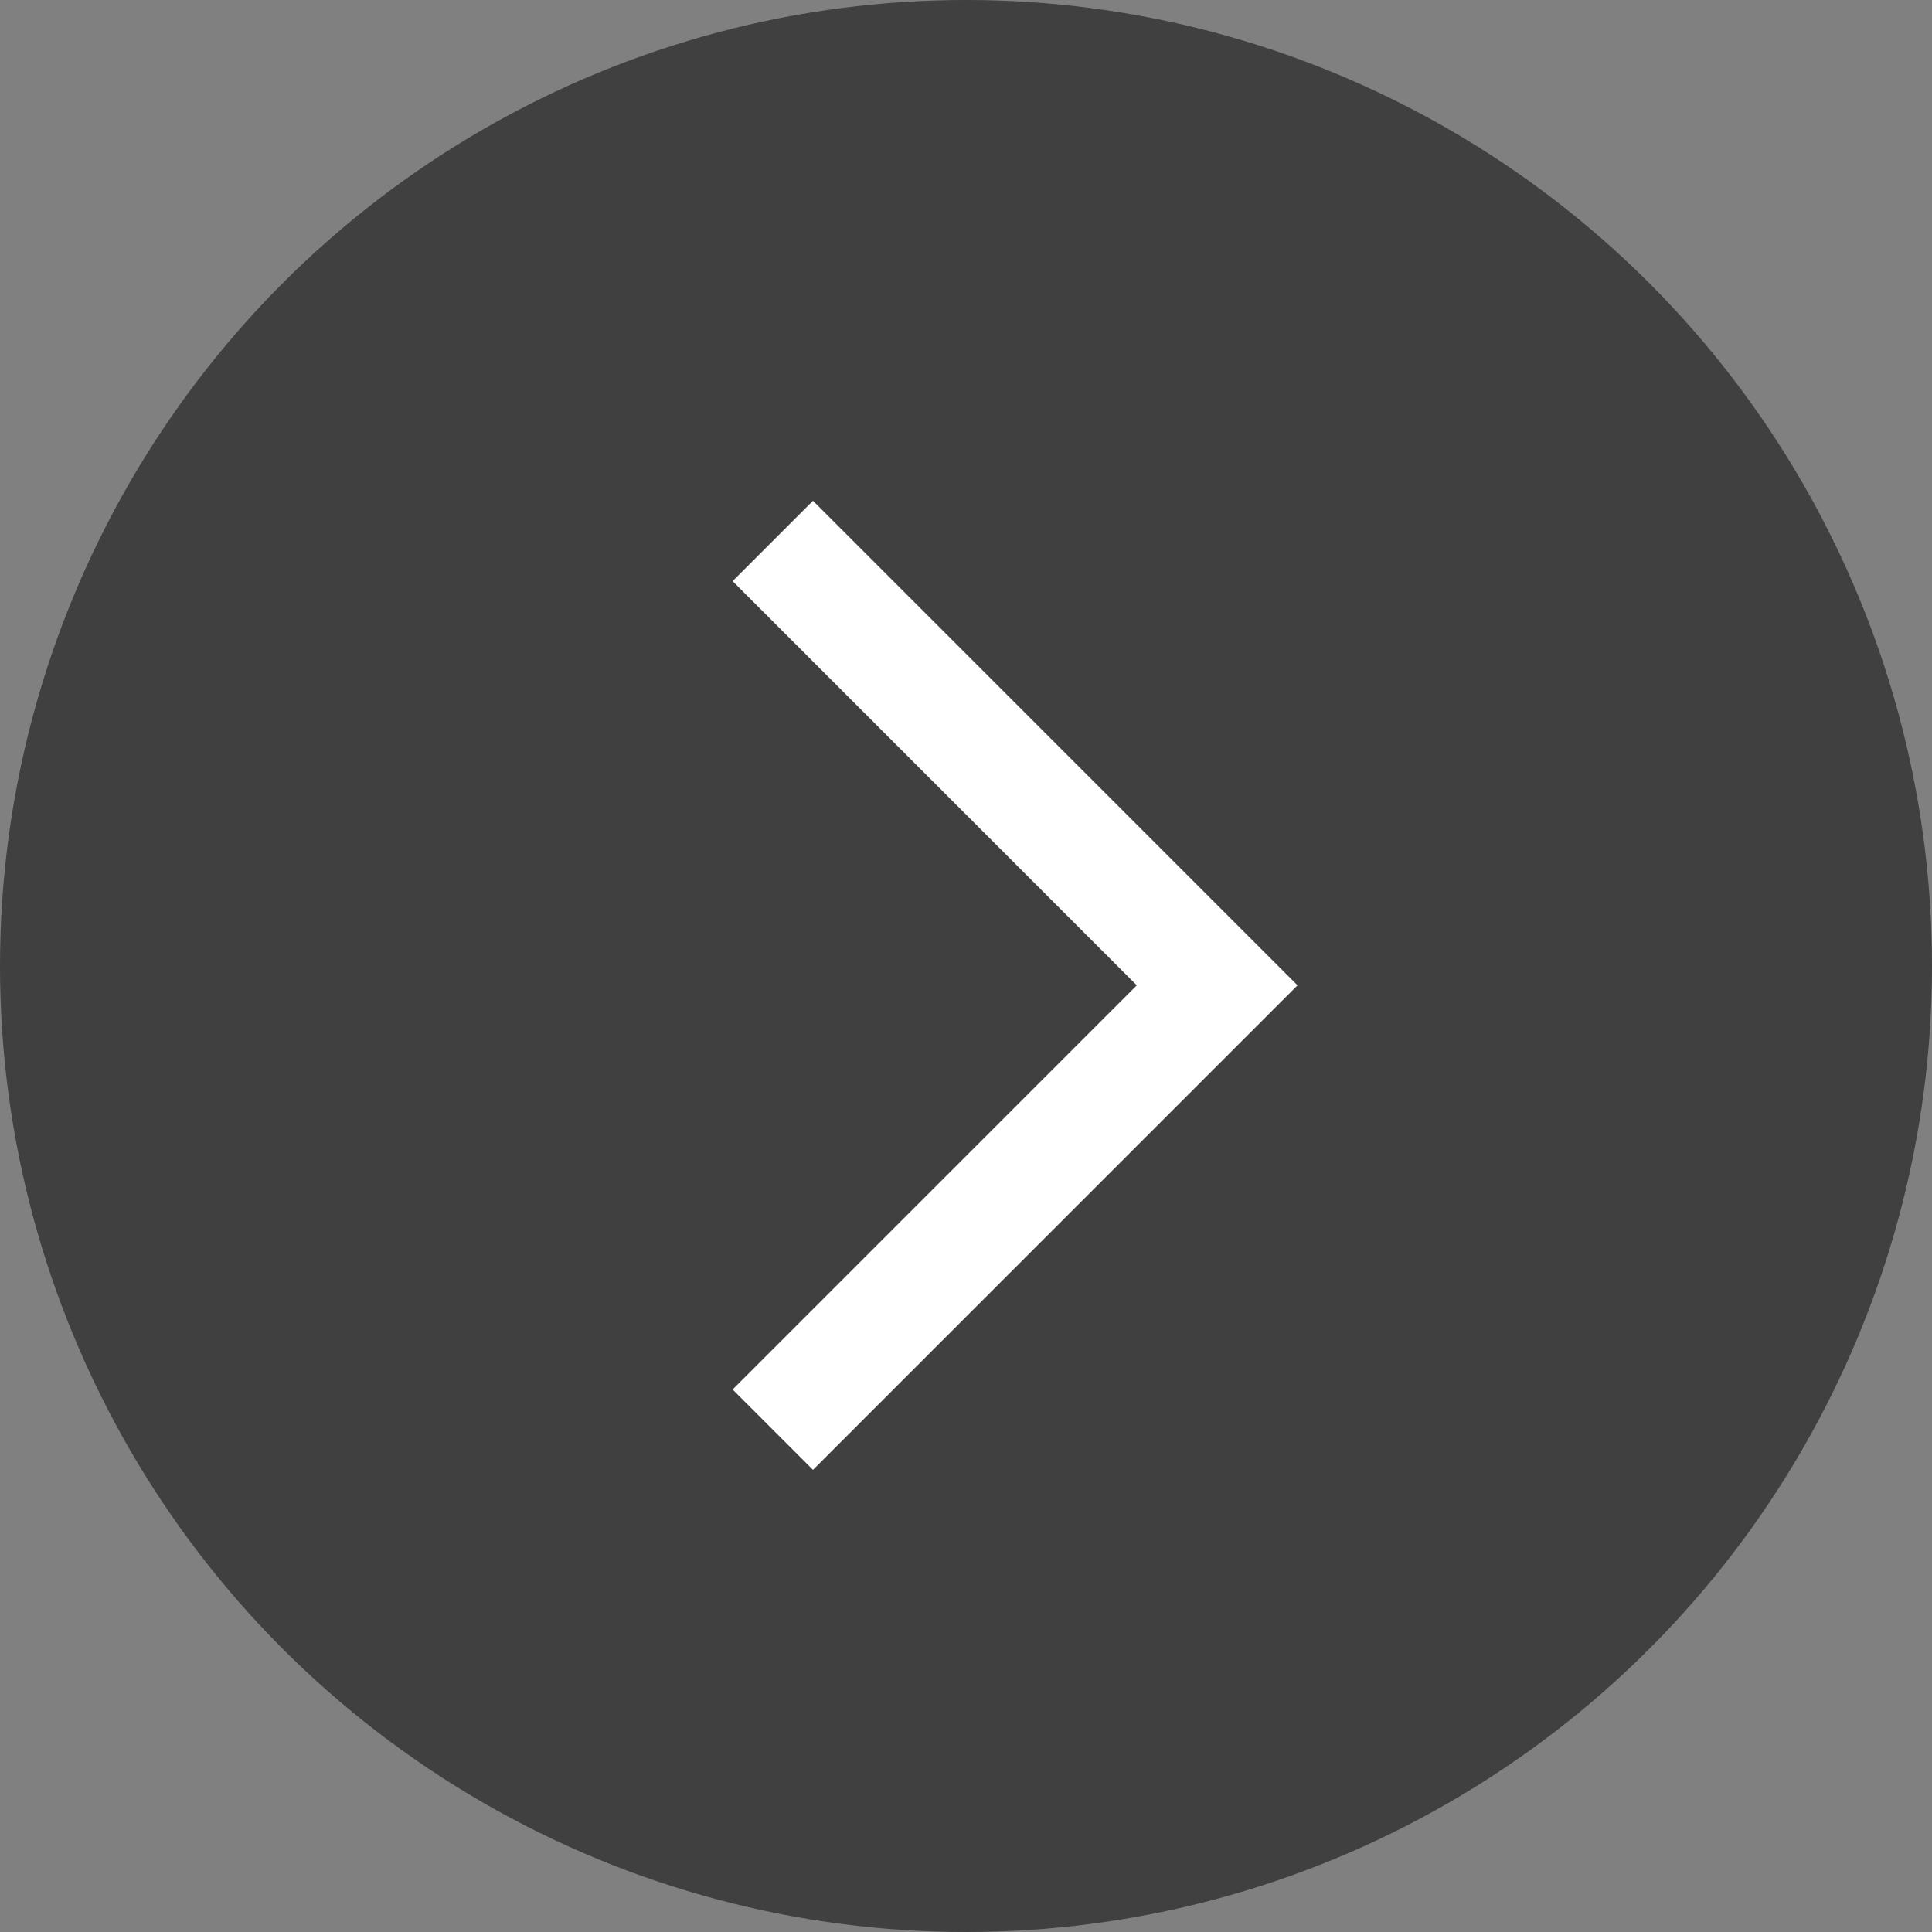
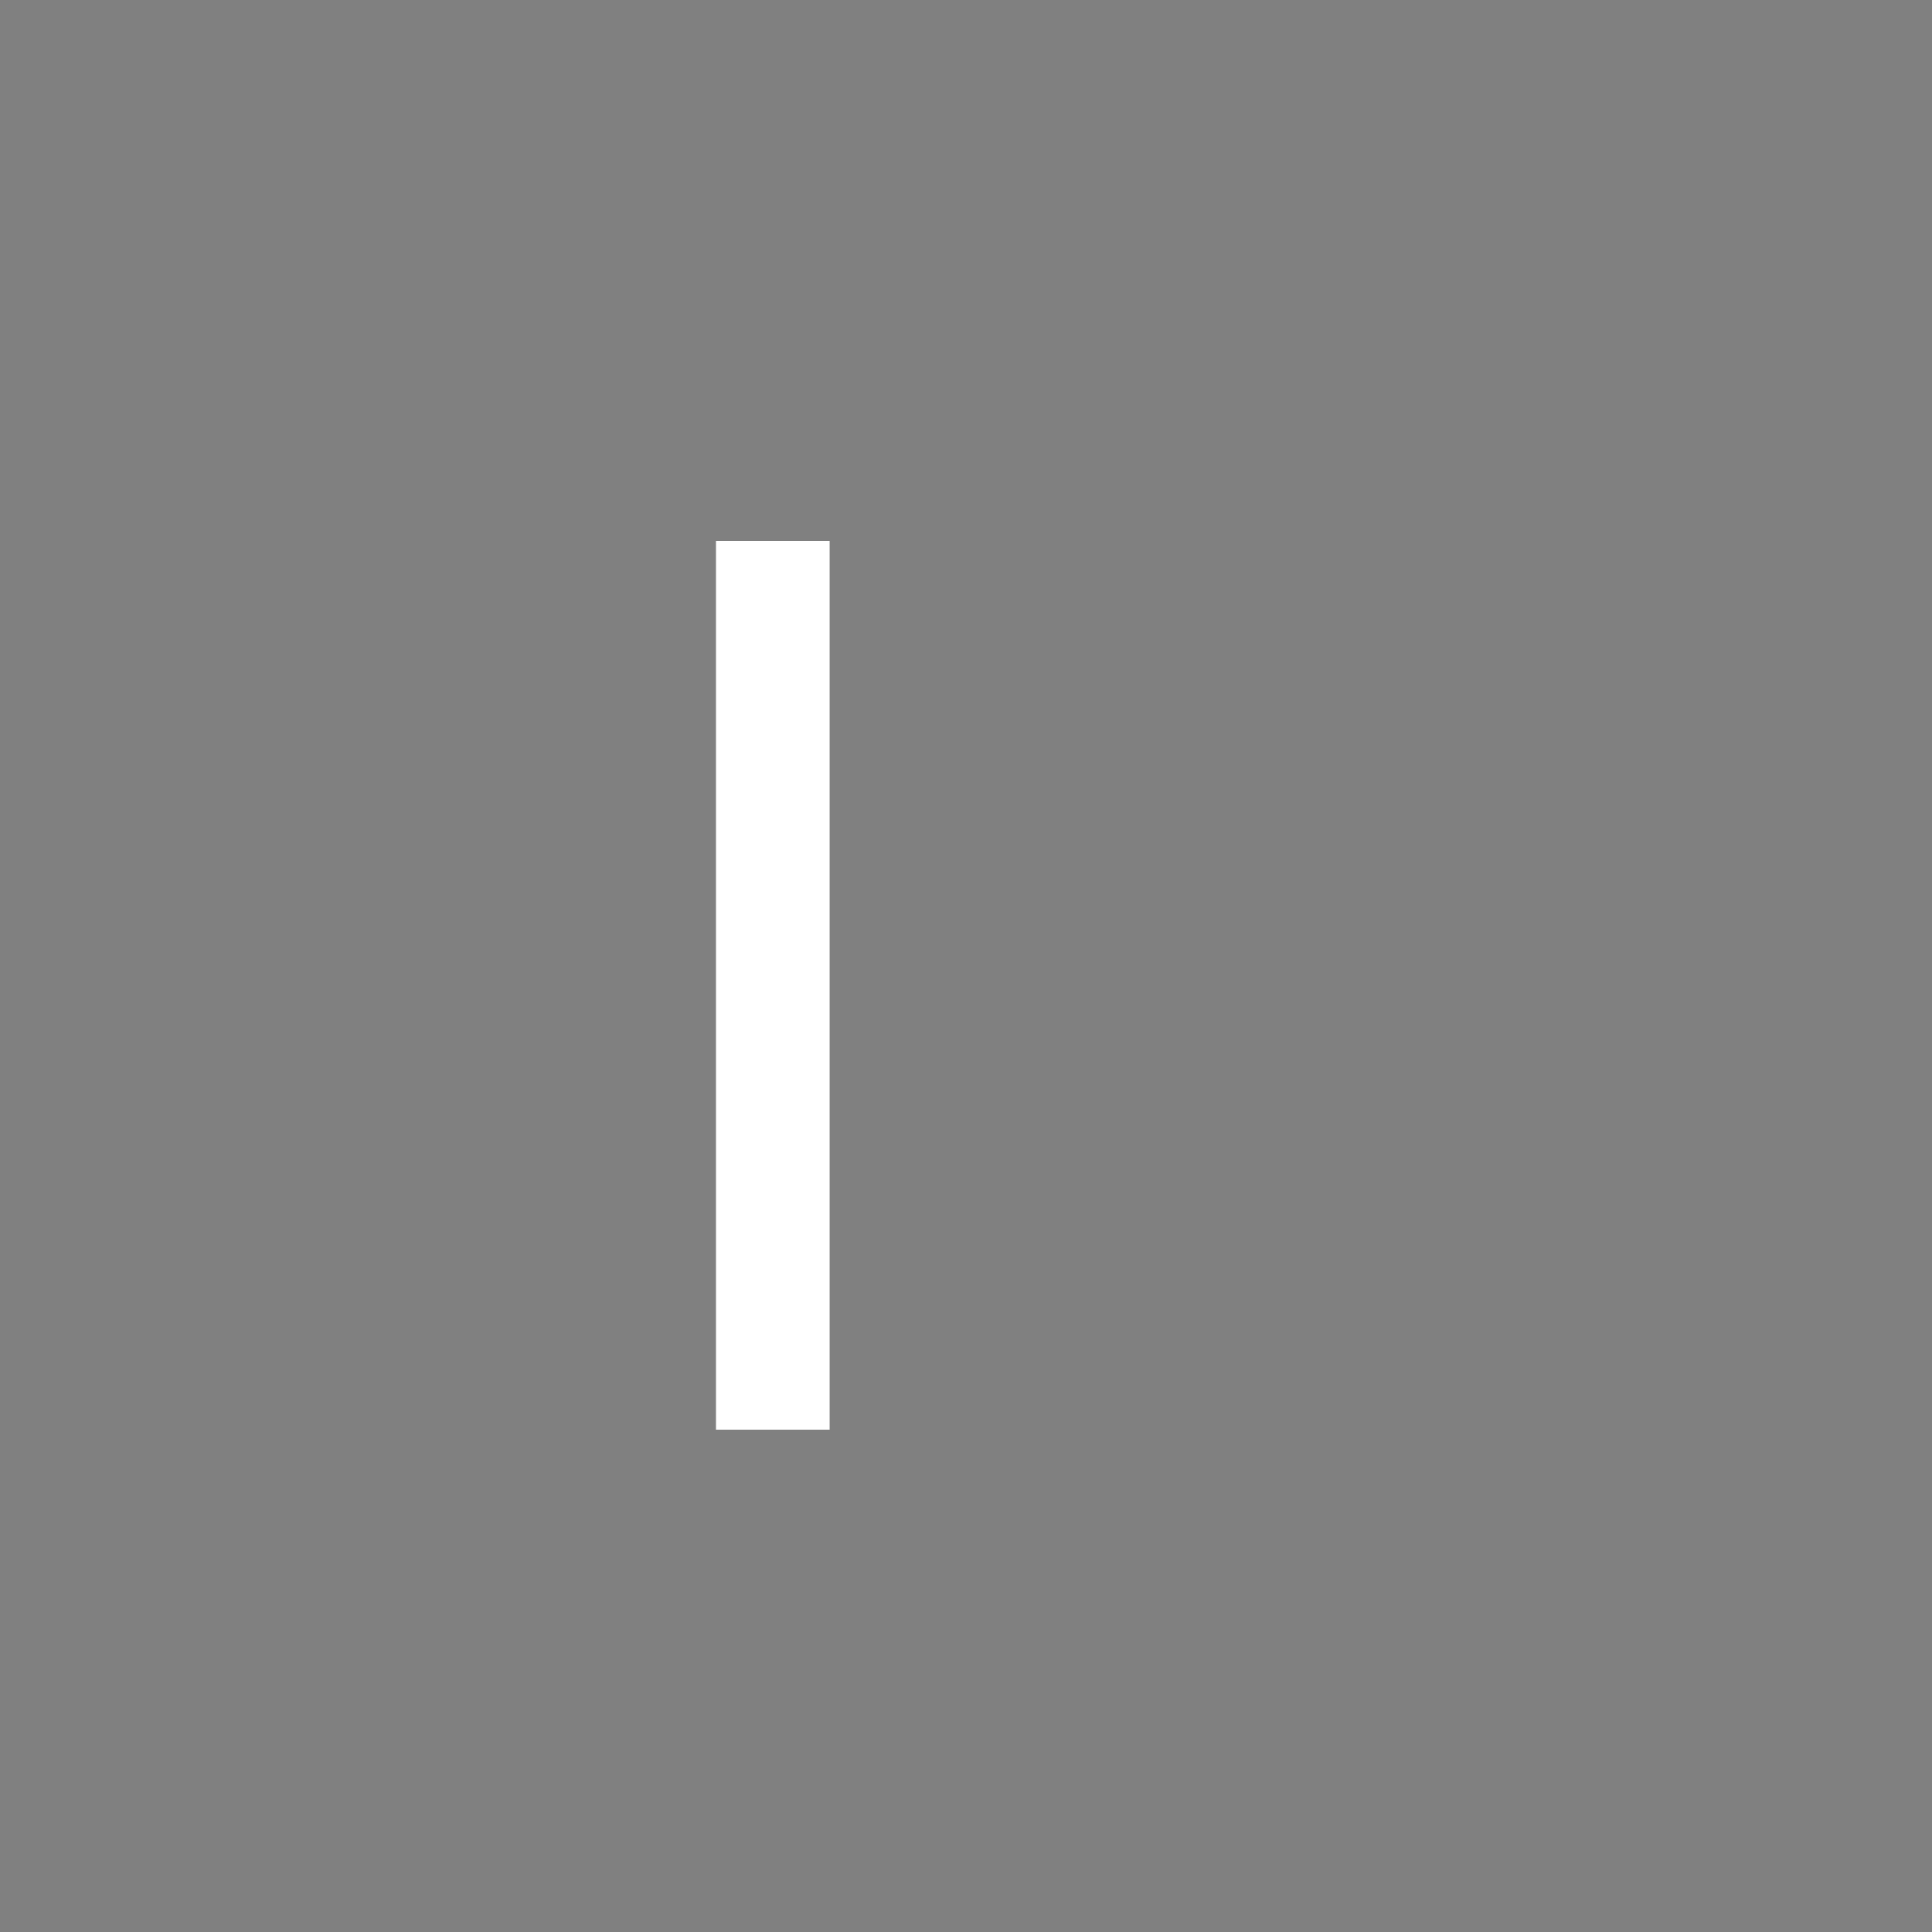
<svg xmlns="http://www.w3.org/2000/svg" width="34" height="34" viewBox="0 0 34 34" fill="none">
  <rect x="0" y="0" width="34" height="34" fill="#808080" stroke="none" />
  <g style="mix-blend-mode:multiply">
-     <circle cx="17" cy="17" r="17" fill="black" fill-opacity="0.5" />
-   </g>
-   <path d="M13.6 25.16L21.42 17.34L13.6 9.52" stroke="white" stroke-width="2" />
+     </g>
+   <path d="M13.6 25.16L13.6 9.52" stroke="white" stroke-width="2" />
</svg>